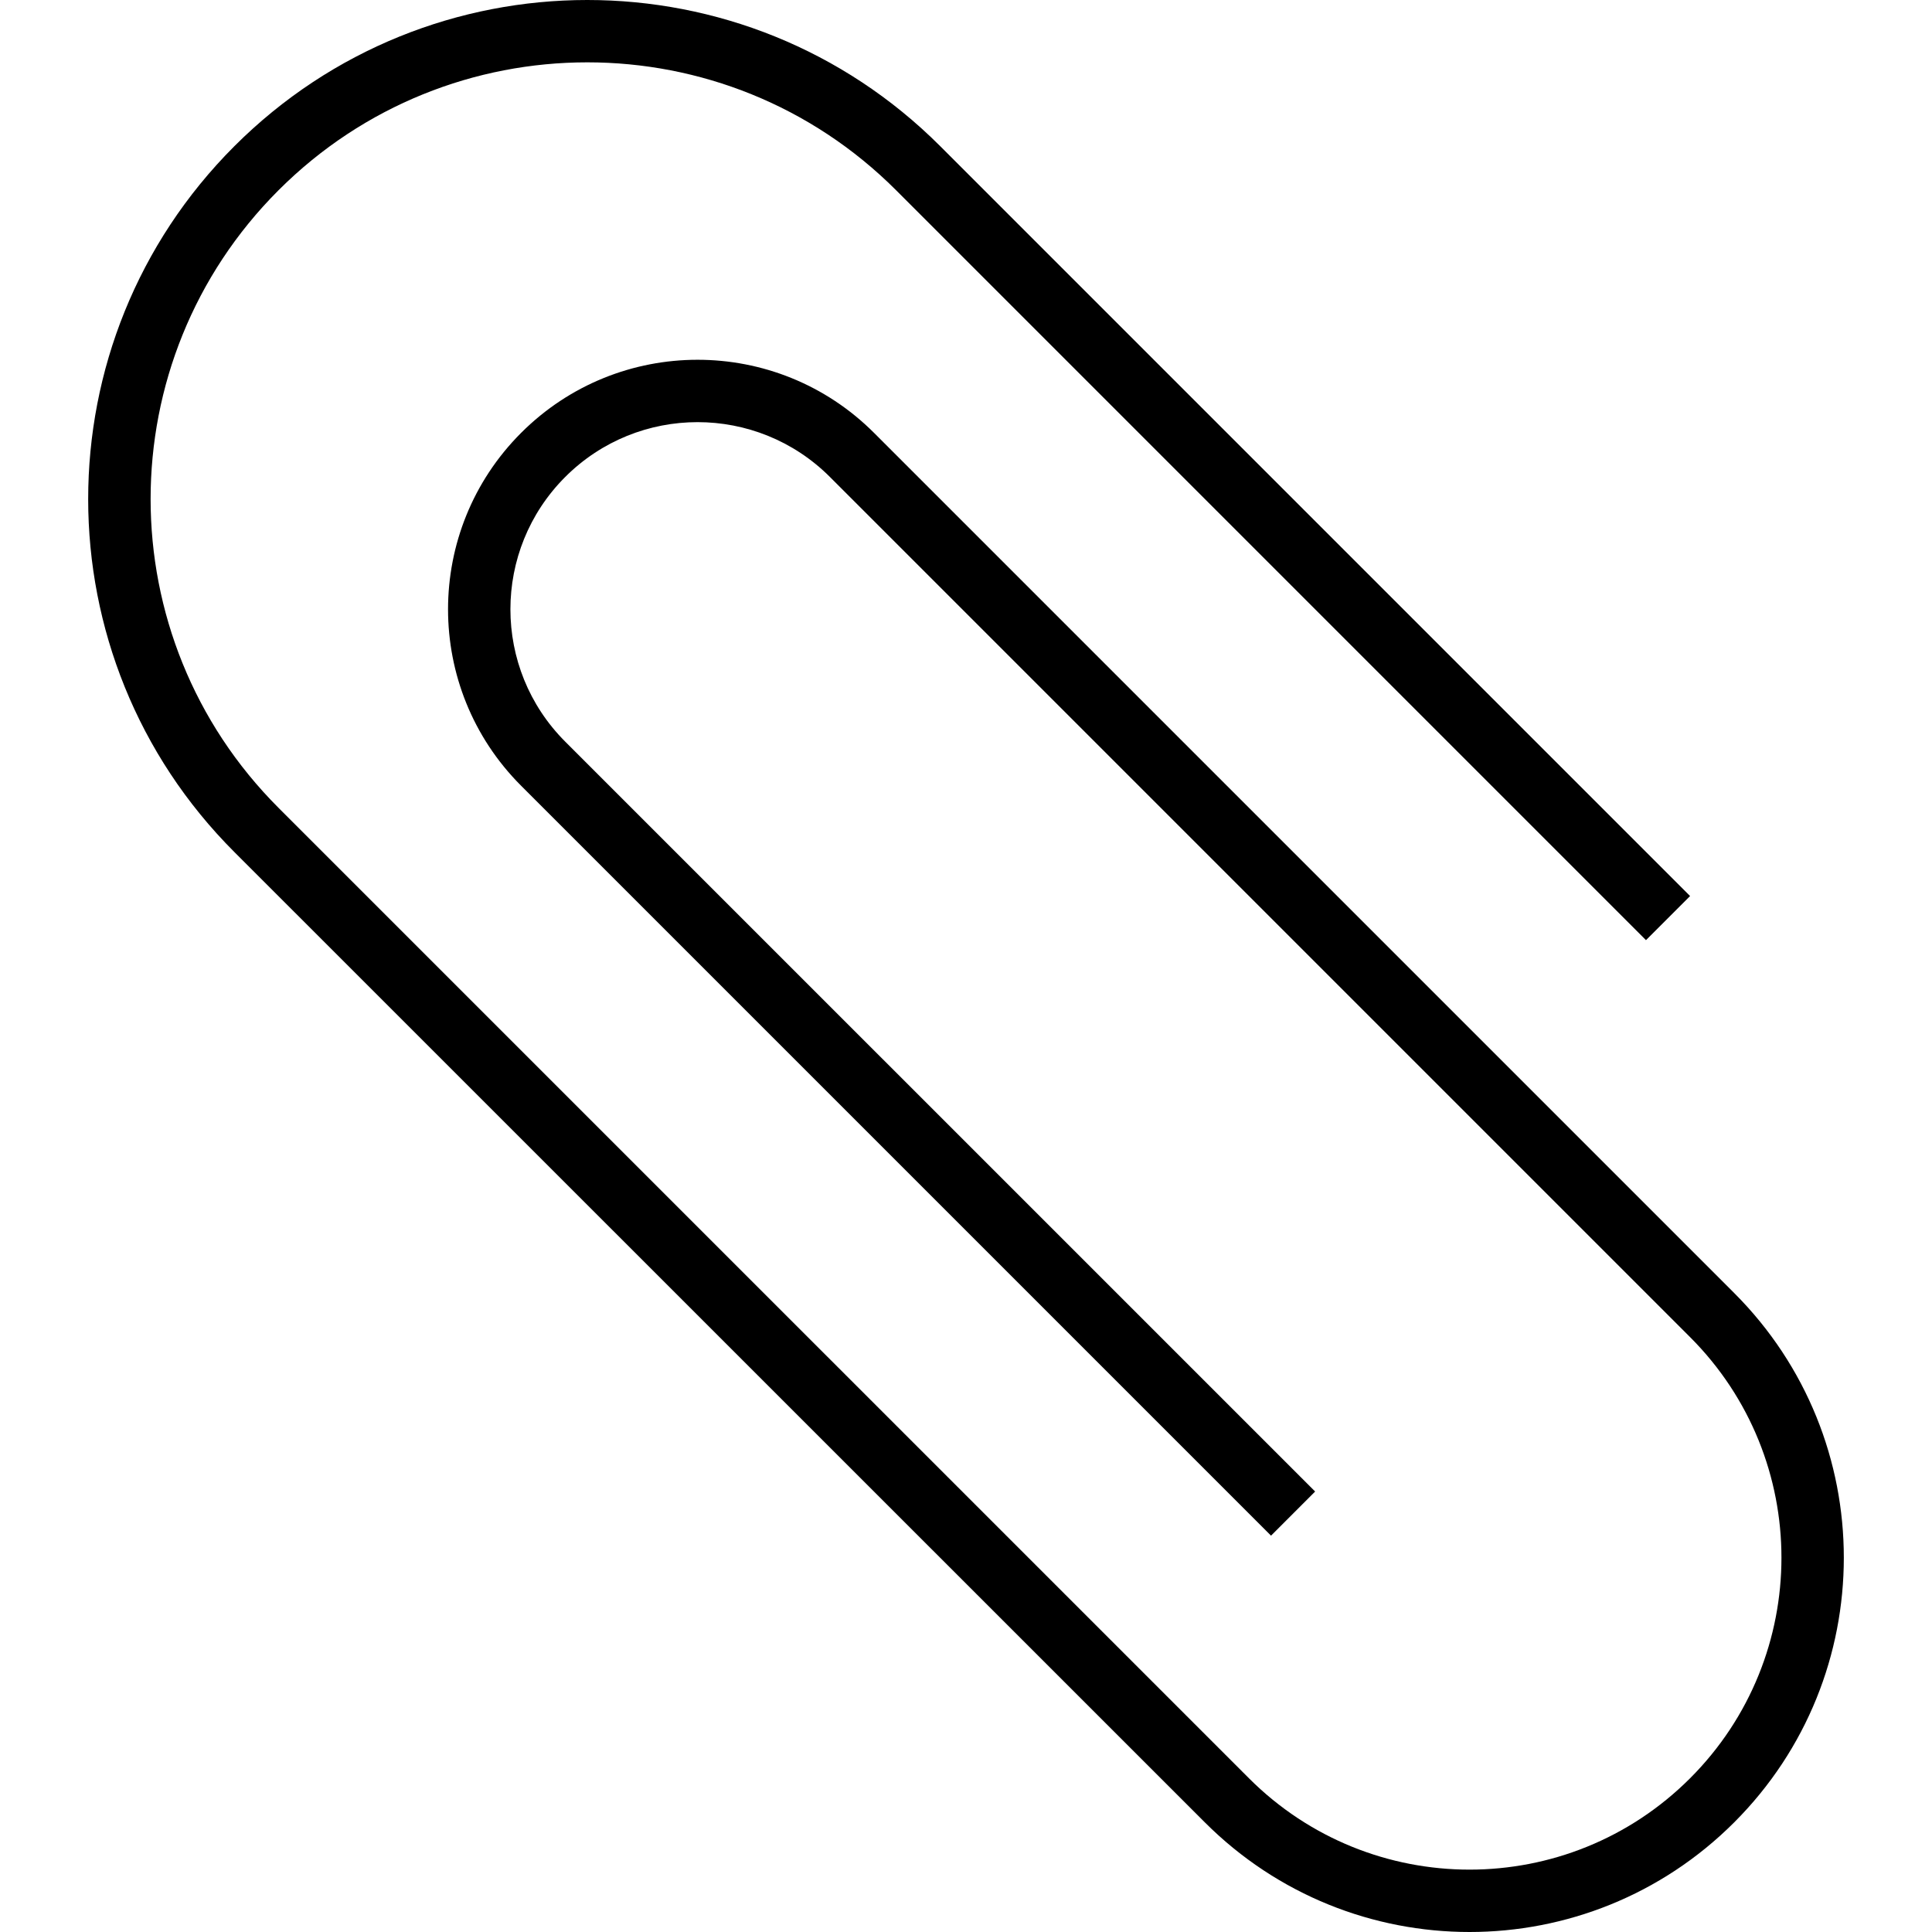
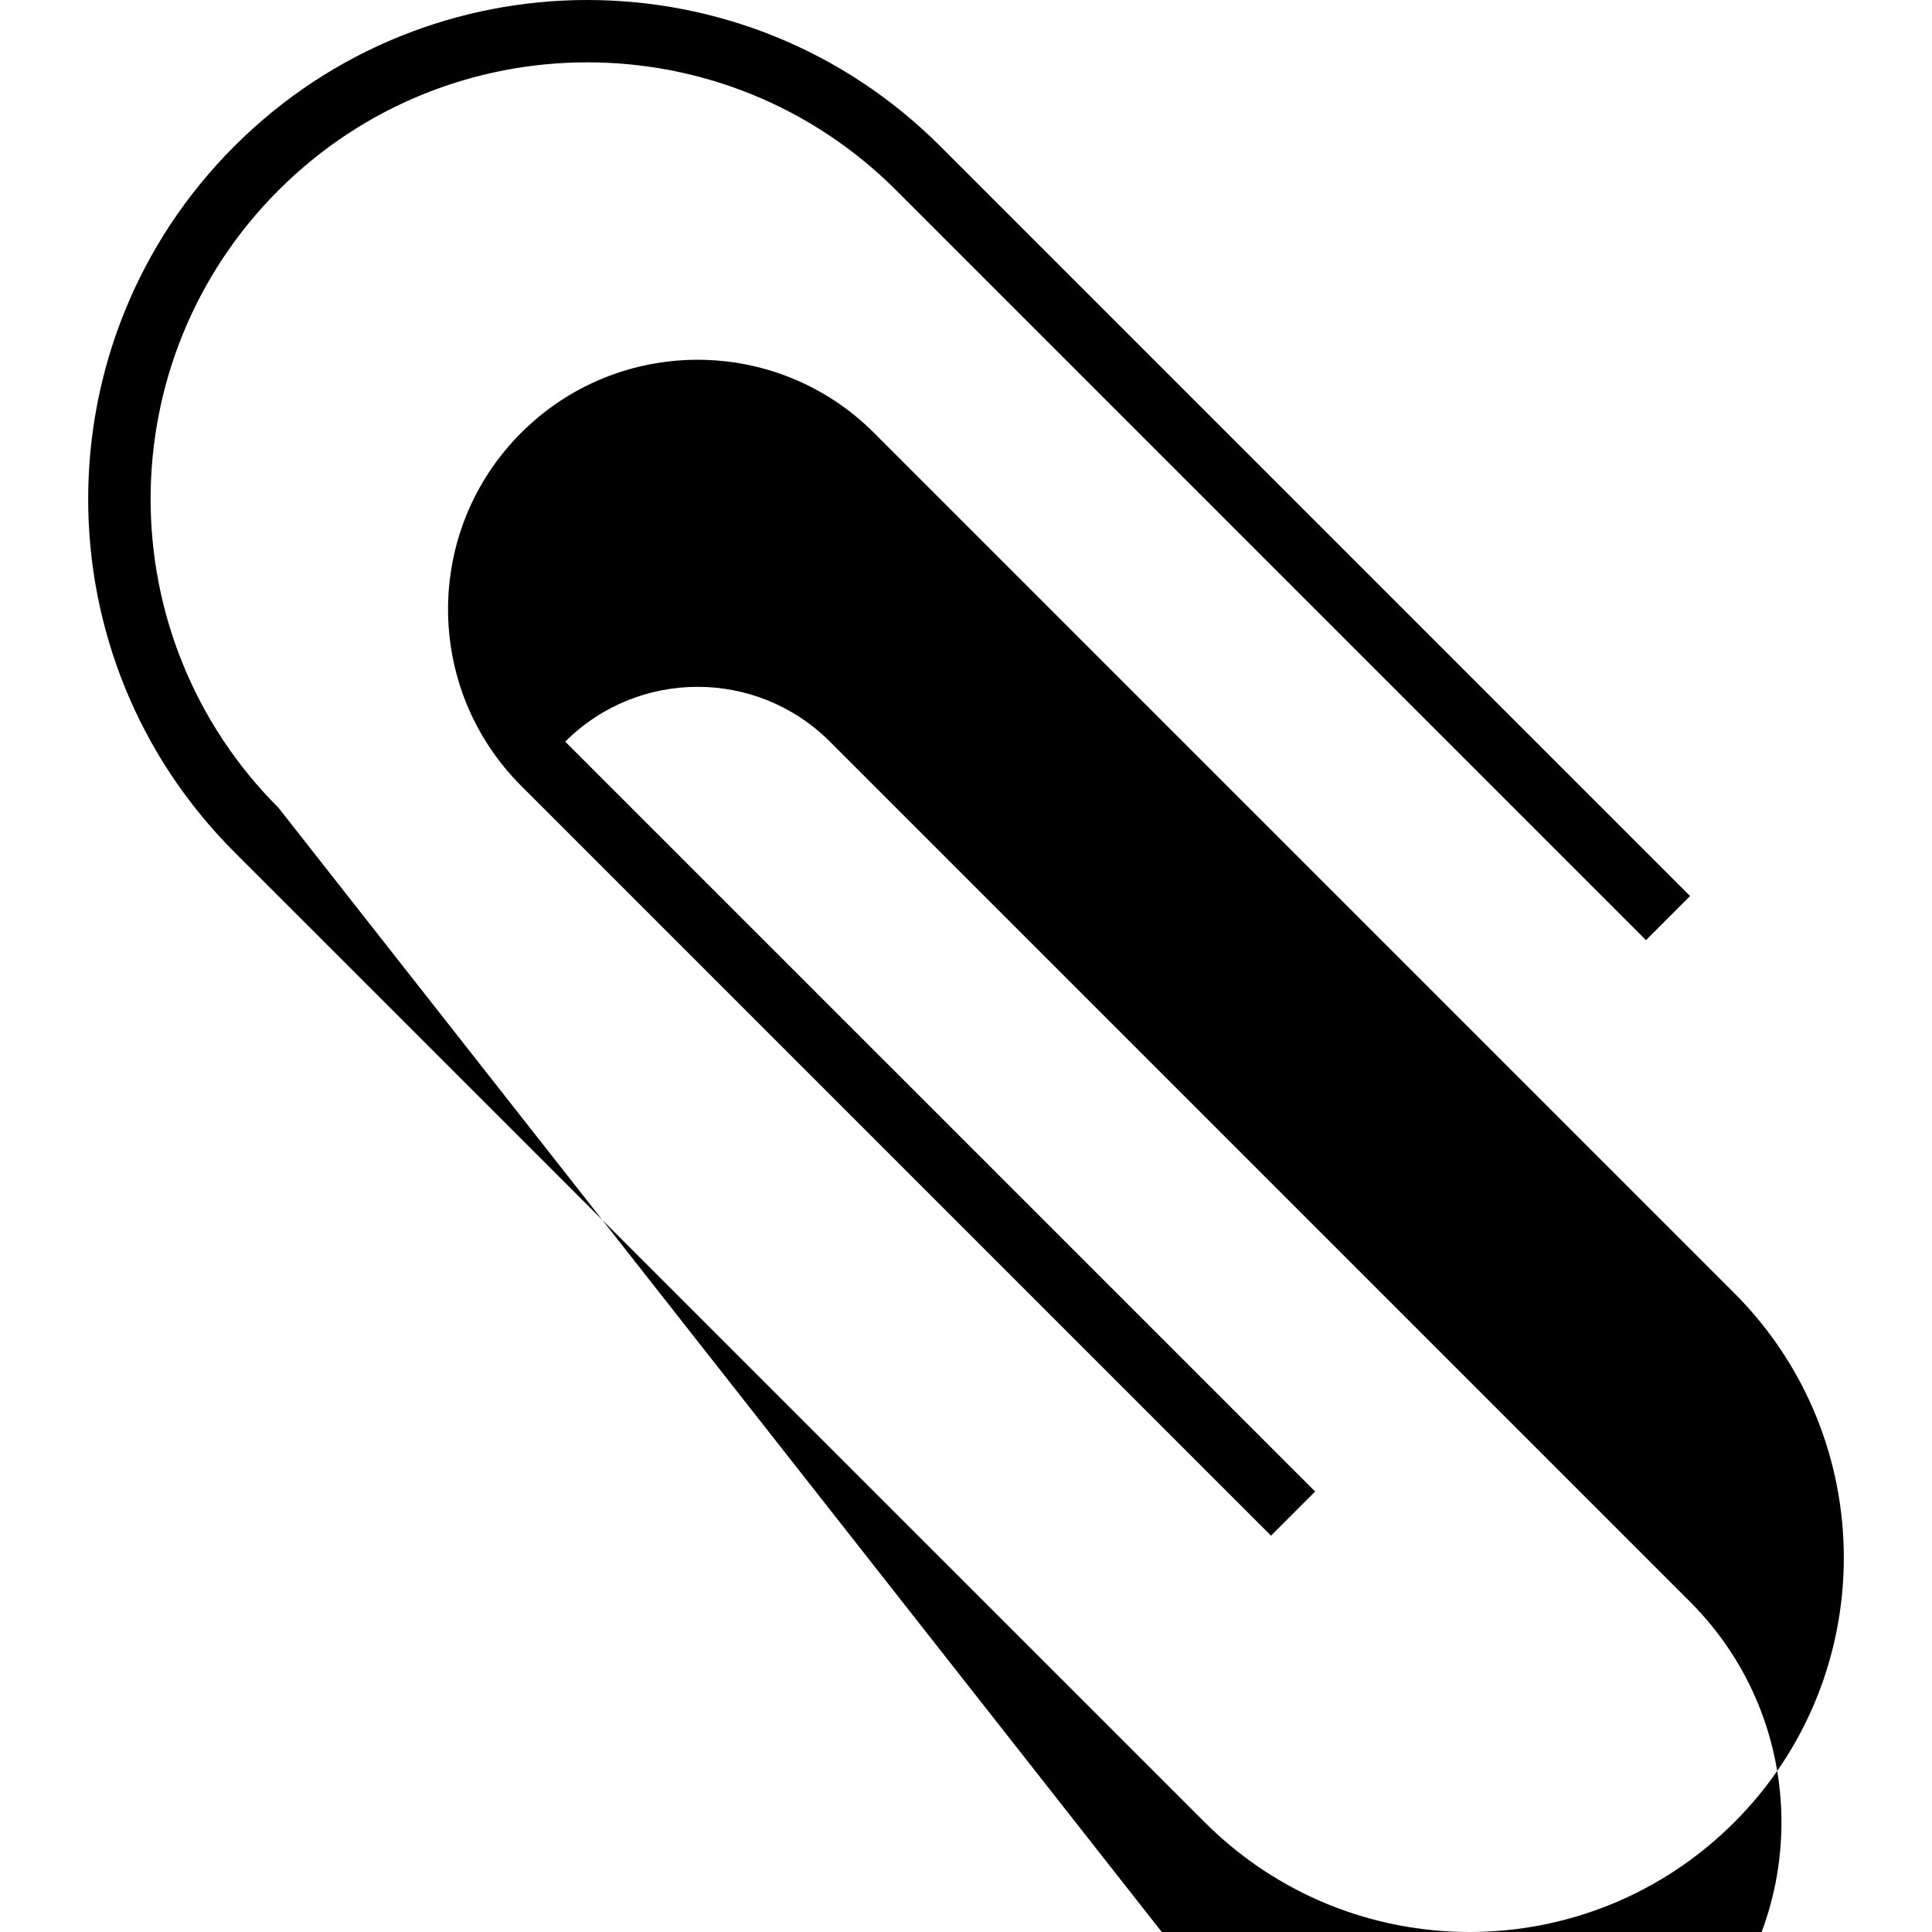
<svg xmlns="http://www.w3.org/2000/svg" version="1.1" id="Capa_1" x="0px" y="0px" viewBox="0 0 495.521 495.521" style="enable-background:new 0 0 495.521 495.521;" xml:space="preserve">
  <g>
    <g>
-       <path d="M444.787,331.635L224.171,111.019c-24.994-24.994-65.518-24.994-90.512,0s-24.994,65.518,0,90.512l192.336,192.336    l11.312-11.32L144.971,190.219c-18.747-18.747-18.747-49.141,0-67.888c18.747-18.747,49.141-18.747,67.888,0l220.616,220.616    c31.244,31.244,31.244,81.9,0,113.144s-81.9,31.244-113.144,0L71.435,207.195c-43.741-43.741-43.741-114.659,0-158.4    c43.741-43.741,114.659-43.741,158.4,0l192.328,192.336l11.312-11.312L241.139,37.483c-49.999-49.986-131.054-49.975-181.04,0.024    c-49.986,49.999-49.975,131.054,0.024,181.04l248.896,248.856c37.491,37.491,98.277,37.491,135.768,0    C482.278,429.911,482.278,369.126,444.787,331.635z" />
+       <path d="M444.787,331.635L224.171,111.019c-24.994-24.994-65.518-24.994-90.512,0s-24.994,65.518,0,90.512l192.336,192.336    l11.312-11.32L144.971,190.219c18.747-18.747,49.141-18.747,67.888,0l220.616,220.616    c31.244,31.244,31.244,81.9,0,113.144s-81.9,31.244-113.144,0L71.435,207.195c-43.741-43.741-43.741-114.659,0-158.4    c43.741-43.741,114.659-43.741,158.4,0l192.328,192.336l11.312-11.312L241.139,37.483c-49.999-49.986-131.054-49.975-181.04,0.024    c-49.986,49.999-49.975,131.054,0.024,181.04l248.896,248.856c37.491,37.491,98.277,37.491,135.768,0    C482.278,429.911,482.278,369.126,444.787,331.635z" />
    </g>
  </g>
  <g>
</g>
  <g>
</g>
  <g>
</g>
  <g>
</g>
  <g>
</g>
  <g>
</g>
  <g>
</g>
  <g>
</g>
  <g>
</g>
  <g>
</g>
  <g>
</g>
  <g>
</g>
  <g>
</g>
  <g>
</g>
  <g>
</g>
</svg>